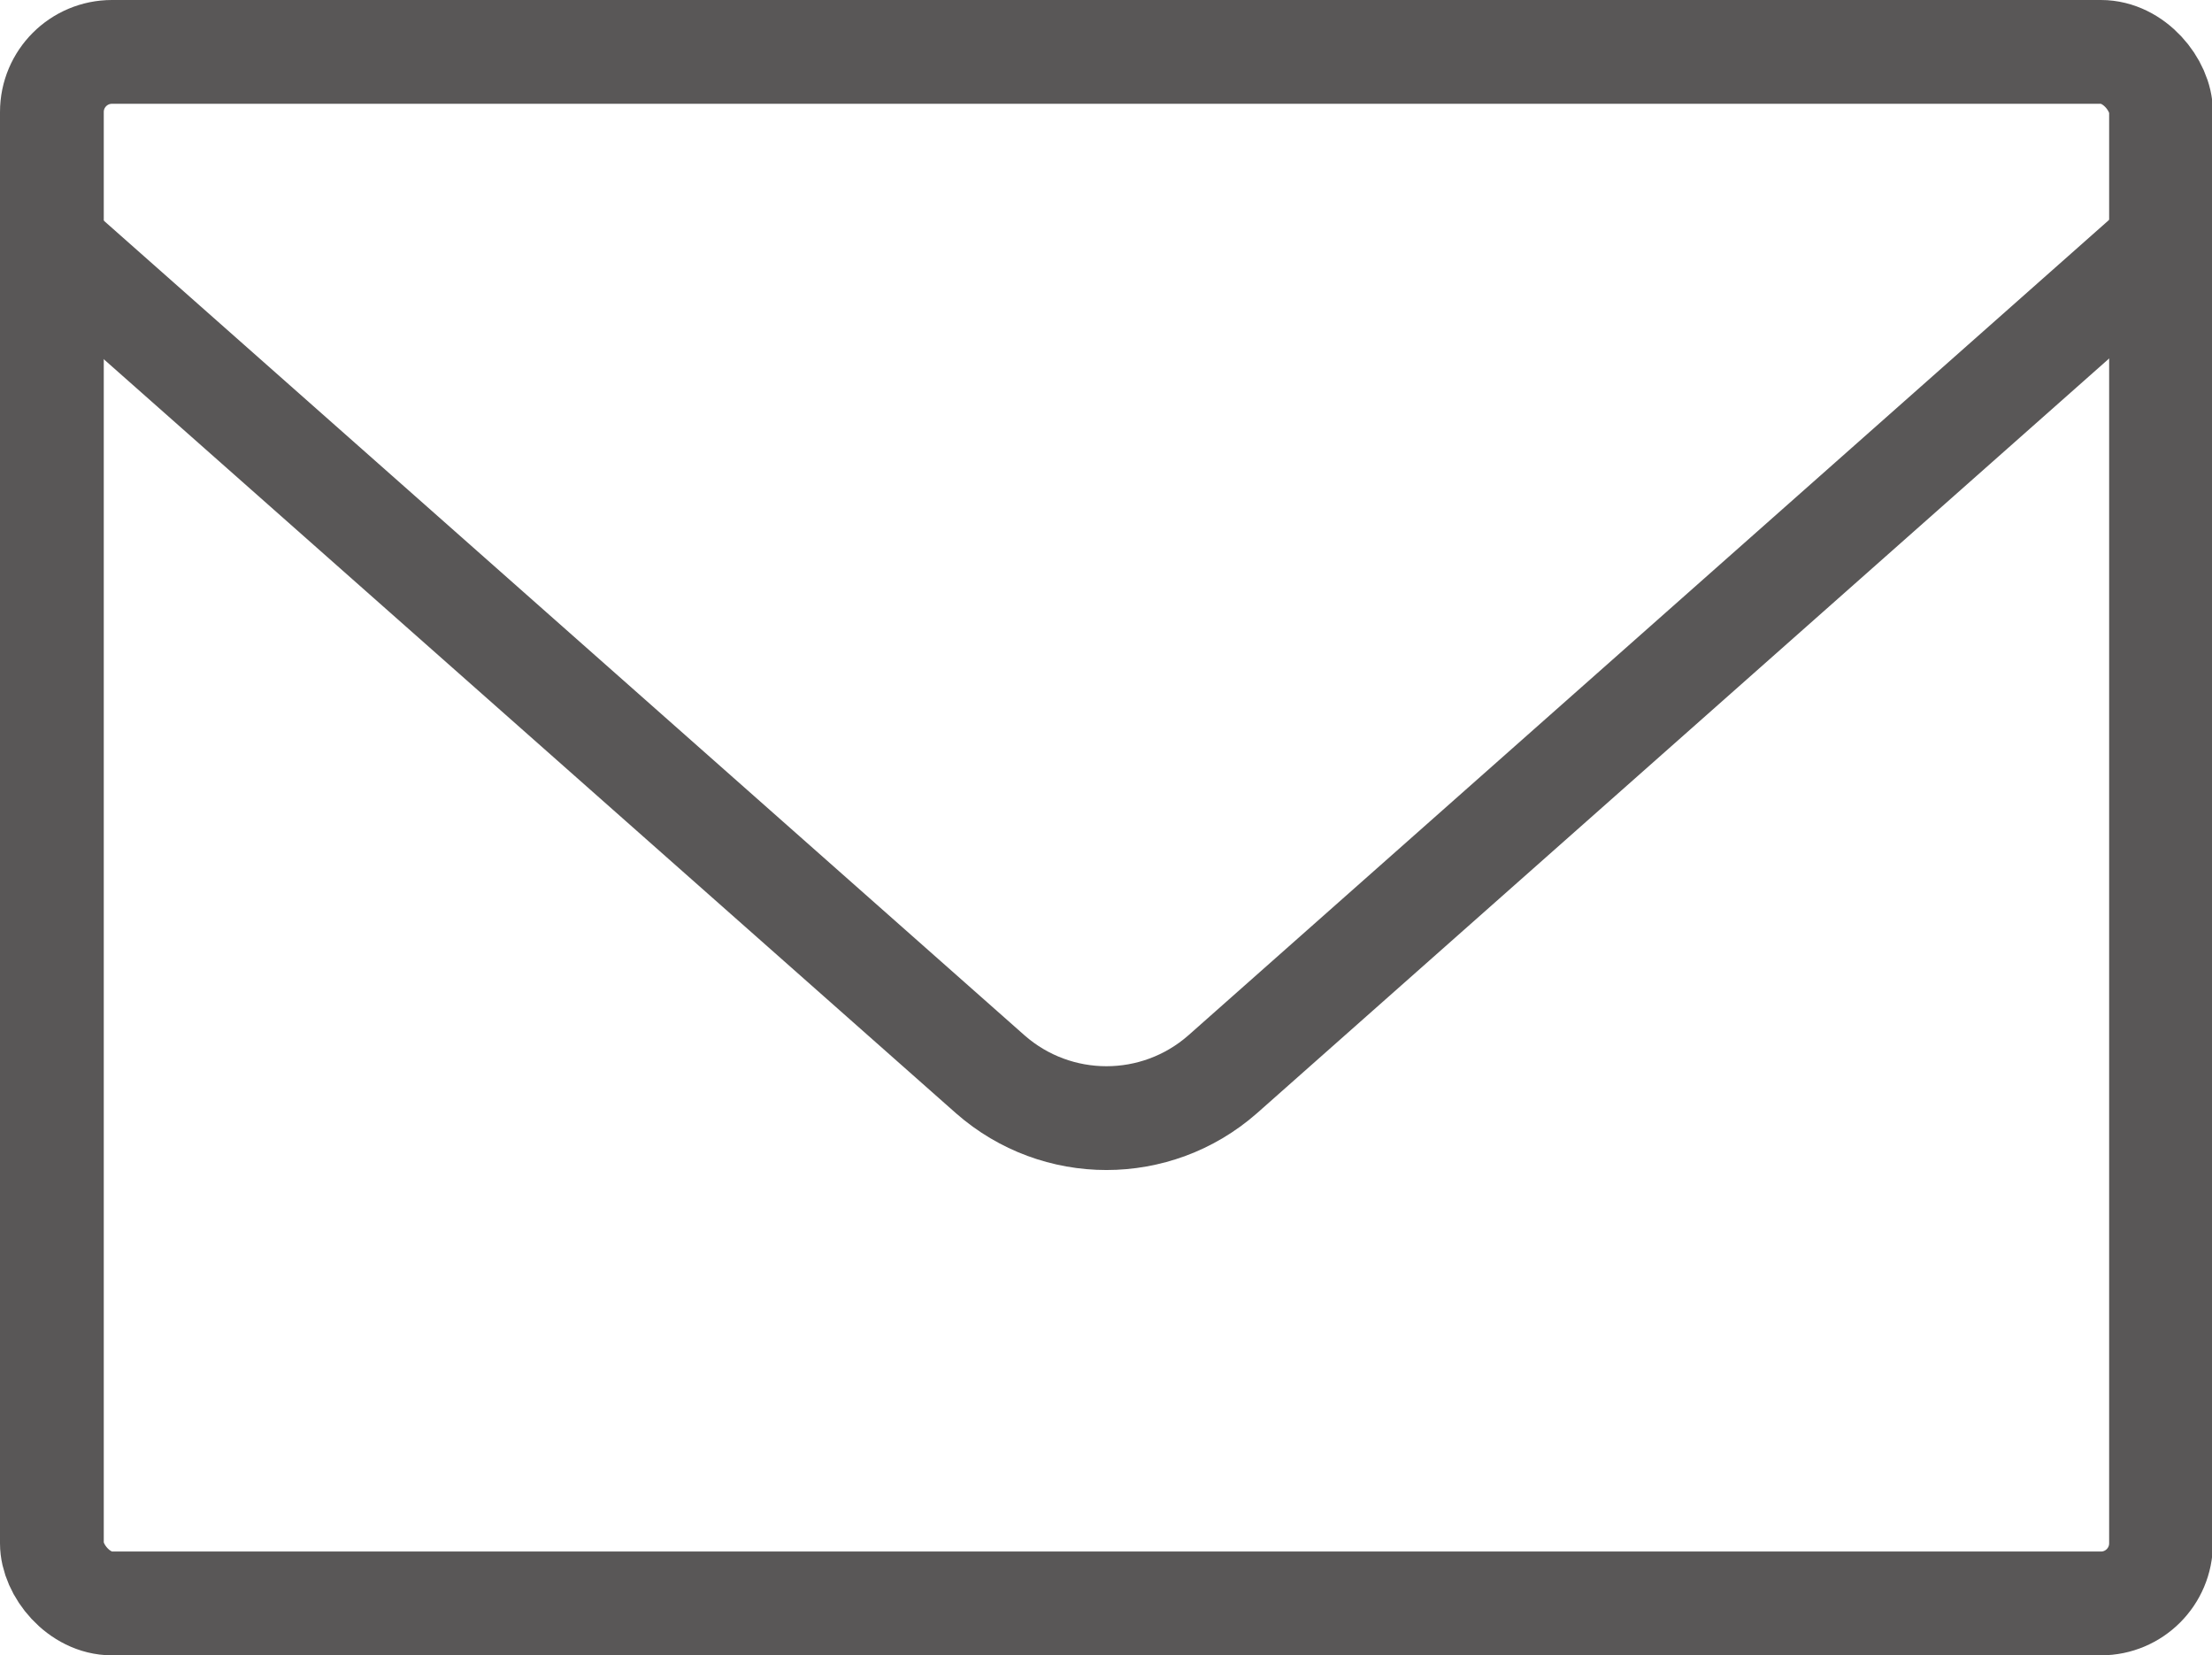
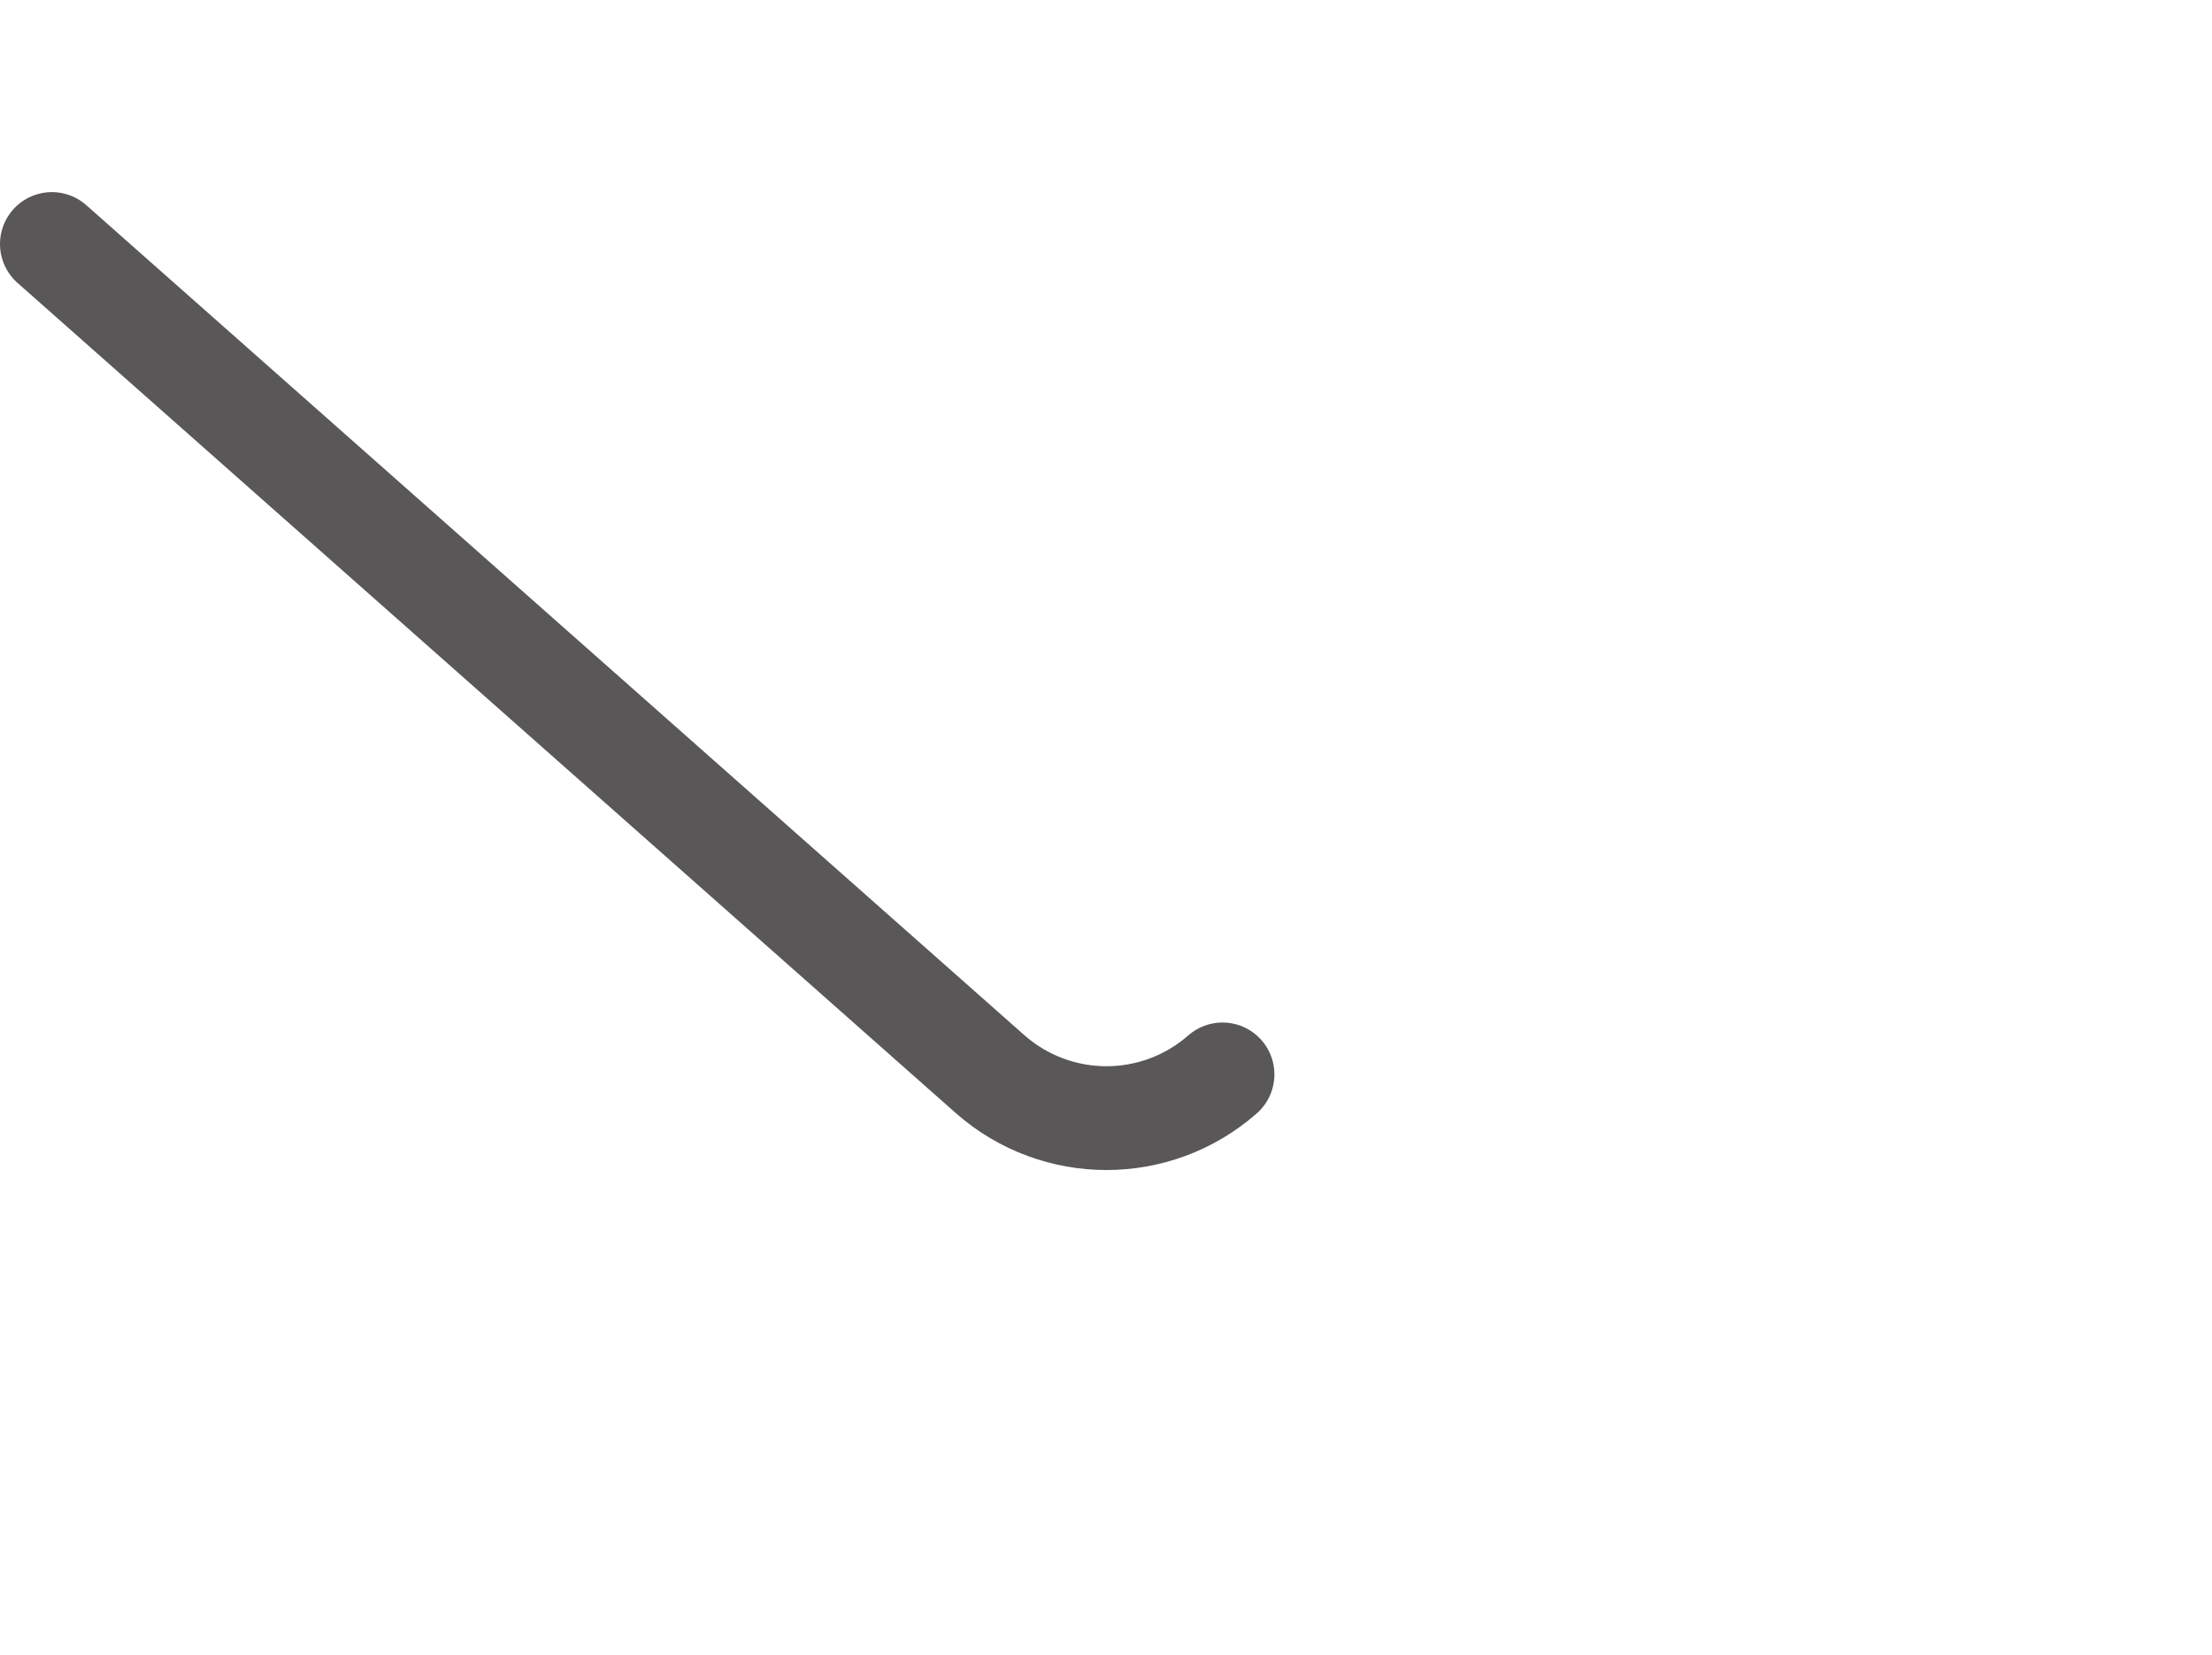
<svg xmlns="http://www.w3.org/2000/svg" width="24.3" height="18.18" viewBox="0 0 24.3 18.18">
  <g>
-     <rect x=".57" y=".57" width="23.17" height="17.04" rx=".66" ry=".66" fill="none" stroke="#595757" stroke-miterlimit="10" stroke-width="1.14" />
-     <path d="m.57,2.68l10.31,9.12c.73.64,1.82.64,2.55,0L23.73,2.68" fill="none" stroke="#595757" stroke-linecap="round" stroke-linejoin="round" stroke-width="1.14" />
+     <path d="m.57,2.68l10.31,9.12c.73.64,1.82.64,2.55,0" fill="none" stroke="#595757" stroke-linecap="round" stroke-linejoin="round" stroke-width="1.14" />
  </g>
</svg>